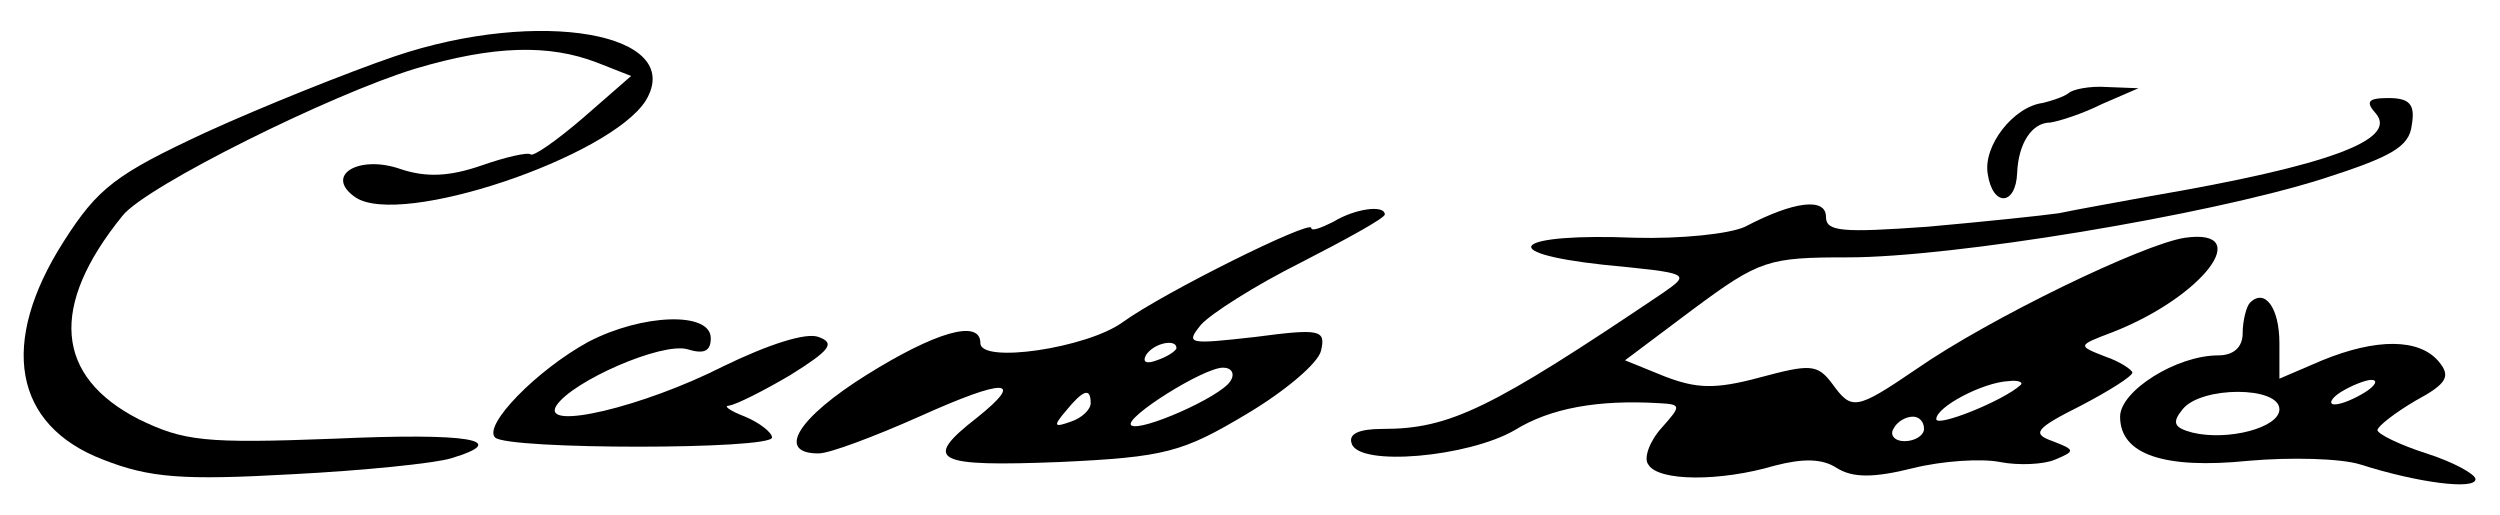
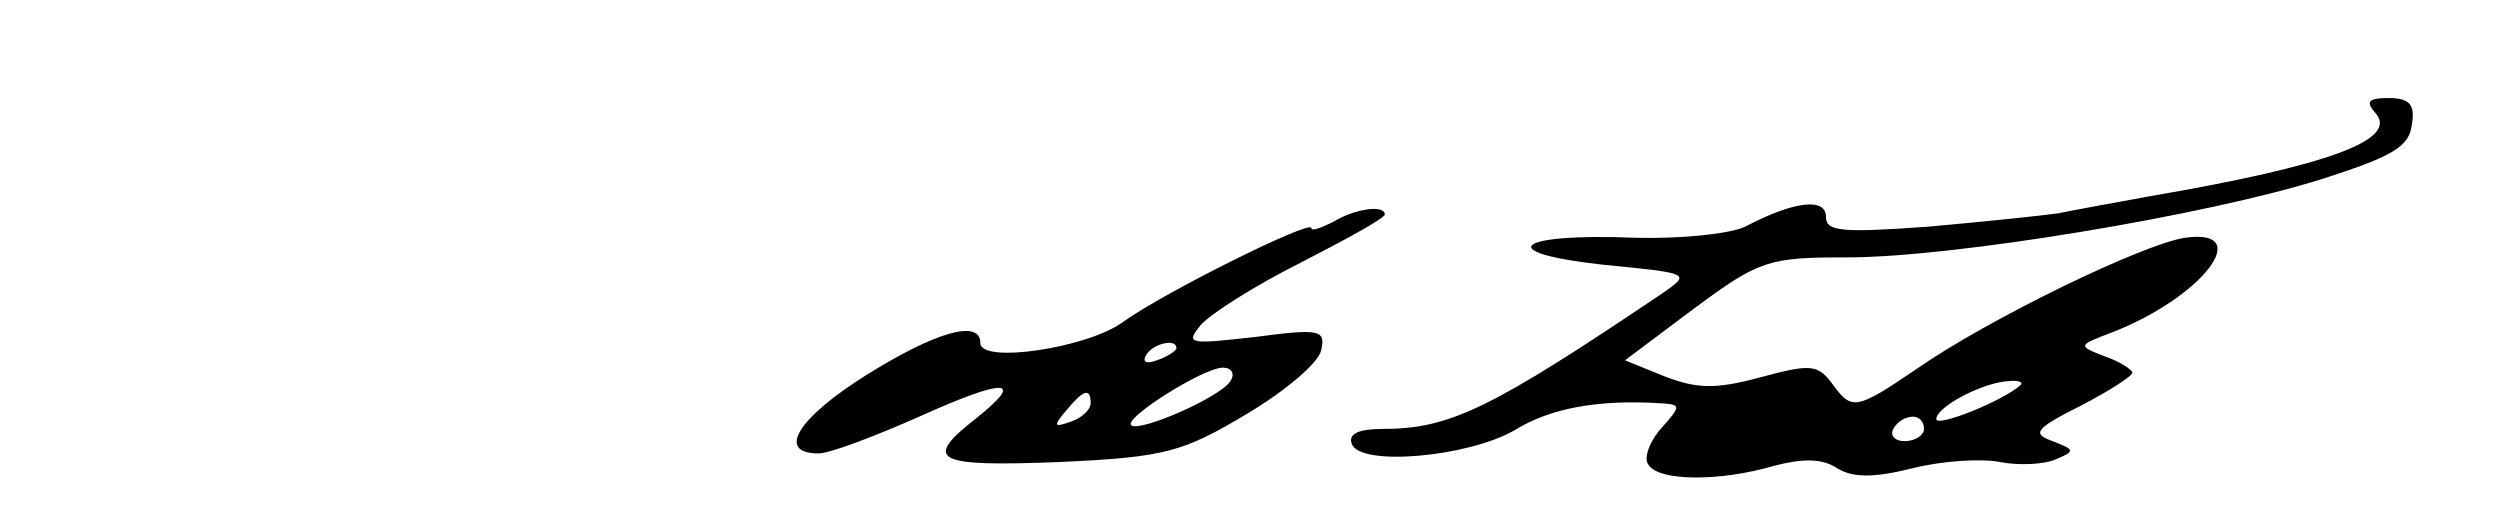
<svg xmlns="http://www.w3.org/2000/svg" width="204pt" height="42pt" version="1.0" viewBox="0 0 204 42">
-   <path d="M32.2 4.6c-3.8 1.3-10.8 4.1-15.4 6.2-7.3 3.4-8.8 4.5-11.6 8.9-5.3 8.3-4.1 15 3.2 17.8 3.8 1.5 6.5 1.7 15.4 1.2 5.9-.3 11.7-.9 13-1.3 5-1.5 1.5-2.1-9.6-1.6-10.5.4-12.2.2-15.9-1.6C4.5 30.7 4 25 10 17.6c1.9-2.4 17-9.9 23.9-12 6.4-1.9 10.9-2 14.8-.5l2.8 1.1-3.9 3.4c-2.2 1.9-4.1 3.2-4.3 3-.2-.2-2 .2-4 .9-2.6.9-4.5 1-6.6.3-3.4-1.2-6.3.5-3.7 2.3 3.7 2.5 20.8-3.3 23.7-7.9C56 2.7 44 .6 32.2 4.6zM168.8 7.6c-.4.3-1.3.6-2.1.8-2.4.3-4.9 3.5-4.5 5.8.4 2.7 2.3 2.6 2.4-.1.1-2.4 1.2-4.1 2.7-4.1.7-.1 2.6-.7 4.2-1.5l3-1.3-2.6-.1c-1.4-.1-2.8.2-3.1.5z" />
  <path d="M193.9 9.3c1.7 2.1-3.8 4.2-18.4 6.7-2.7.5-6.1 1.1-7.5 1.4-1.4.2-6.2.7-10.7 1.1-7 .5-8.3.4-8.3-.8 0-1.6-2.6-1.3-6.6.8-1.3.6-5.3 1-9 .9-9.7-.4-11.7 1.2-2.6 2.2 7.1.7 7.2.7 4.9 2.3-14.1 9.5-17.4 11.1-22.9 11.1-1.9 0-2.8.4-2.5 1.2.6 1.9 9.5 1.1 13.3-1.1 2.9-1.8 6.8-2.5 11.8-2.2 1.8.1 1.8.2.2 2-1 1.1-1.5 2.5-1.1 3 .8 1.4 5.9 1.4 10.3.1 2.3-.6 3.9-.6 5.1.2 1.3.8 3 .8 6.2 0 2.4-.6 5.6-.8 7.1-.5 1.5.3 3.6.2 4.5-.2 1.7-.7 1.6-.8-.2-1.5-1.7-.6-1.5-1 2.3-2.9 2.3-1.2 4.2-2.4 4.2-2.7 0-.2-1-.9-2.2-1.3-2.3-.9-2.3-.9.6-2 7.4-2.9 11.6-8.5 5.9-7.7-3.4.5-16 6.6-21.9 10.7-5 3.4-5.3 3.4-6.9 1.2-1.2-1.6-1.8-1.6-5.9-.5-3.7 1-5.2.9-7.8-.1l-3.2-1.3 5.6-4.2c5.4-4 6.1-4.2 12.6-4.2 8.5 0 29.2-3.4 38.7-6.4 5.6-1.8 7.1-2.6 7.3-4.4.3-1.7-.2-2.2-1.9-2.2s-1.9.3-1 1.3zm-29 22.1c-1.4 1.3-6.9 3.5-6.9 2.8 0-1 3.8-3 5.9-3.1.8-.1 1.2.1 1 .3zM157 35c0 .5-.7 1-1.6 1-.8 0-1.2-.5-.9-1 .3-.6 1-1 1.6-1 .5 0 .9.4.9 1zM108.8 18.1c-1 .5-1.8.8-1.8.5 0-.7-12.1 5.3-15.4 7.7C88.7 28.4 80 29.7 80 28c0-2-3.7-.9-9.3 2.6-5.6 3.5-7.4 6.4-3.9 6.4.9 0 4.6-1.4 8.2-3 7.1-3.2 8.7-3.1 4.7.1-4.5 3.5-3.4 4 6.8 3.6 8.6-.4 10-.8 15.2-3.9 3.2-1.9 5.9-4.2 6.1-5.2.4-1.7-.1-1.8-5.4-1.1-5.4.6-5.7.6-4.4-1 .8-.9 4.4-3.2 8.2-5.1 3.7-1.9 6.8-3.6 6.8-3.9 0-.8-2.4-.5-4.2.6zM96 28.4c0 .2-.7.7-1.6 1-.8.3-1.2.2-.9-.4.6-1 2.5-1.4 2.5-.6zm4.4 2.7c-.8 1.3-7.4 4.2-8.1 3.6-.6-.6 5.9-4.7 7.5-4.7.7 0 1 .5.6 1.1zM89 32.9c0 .5-.7 1.2-1.6 1.5-1.4.5-1.5.4-.4-.9 1.4-1.7 2-1.9 2-.6z" />
-   <path d="M183.6 24.7c-.3.3-.6 1.5-.6 2.5 0 1.1-.7 1.8-2 1.8-3.4 0-8 2.9-8 5 0 3.1 3.6 4.3 10.5 3.6 3.4-.3 7.5-.2 9.1.3 4.7 1.5 9.4 2.1 9.4 1.2 0-.4-1.8-1.4-4-2.1-2.2-.7-4-1.6-4-1.9 0-.3 1.4-1.4 3.1-2.4 2.6-1.4 2.9-2 1.9-3.2-1.6-1.9-5.1-1.9-9.5-.1l-3.5 1.5V28c0-2.9-1.2-4.5-2.4-3.3zM193 32c-.8.5-1.9 1-2.5 1-.5 0-.3-.5.5-1s2-1 2.5-1c.6 0 .3.5-.5 1zm-7 1.4c0 1.5-4.2 2.6-7.1 1.9-1.5-.4-1.7-.8-.8-1.9 1.5-1.9 7.9-1.9 7.9 0zM48 27.9c-4.2 2.3-8.6 6.8-7.6 7.8s22.6 1 22.6 0c0-.4-1-1.2-2.2-1.7-1.3-.5-1.8-.9-1.3-.9.6-.1 2.8-1.2 5-2.5 3.2-2 3.7-2.6 2.3-3.1-1-.4-4.1.6-7.8 2.4-6.5 3.3-14.9 5.3-13.6 3.2 1.3-2 8.6-5.2 10.7-4.6 1.3.4 1.9.2 1.9-.9 0-2.2-5.6-2-10 .3z" />
</svg>